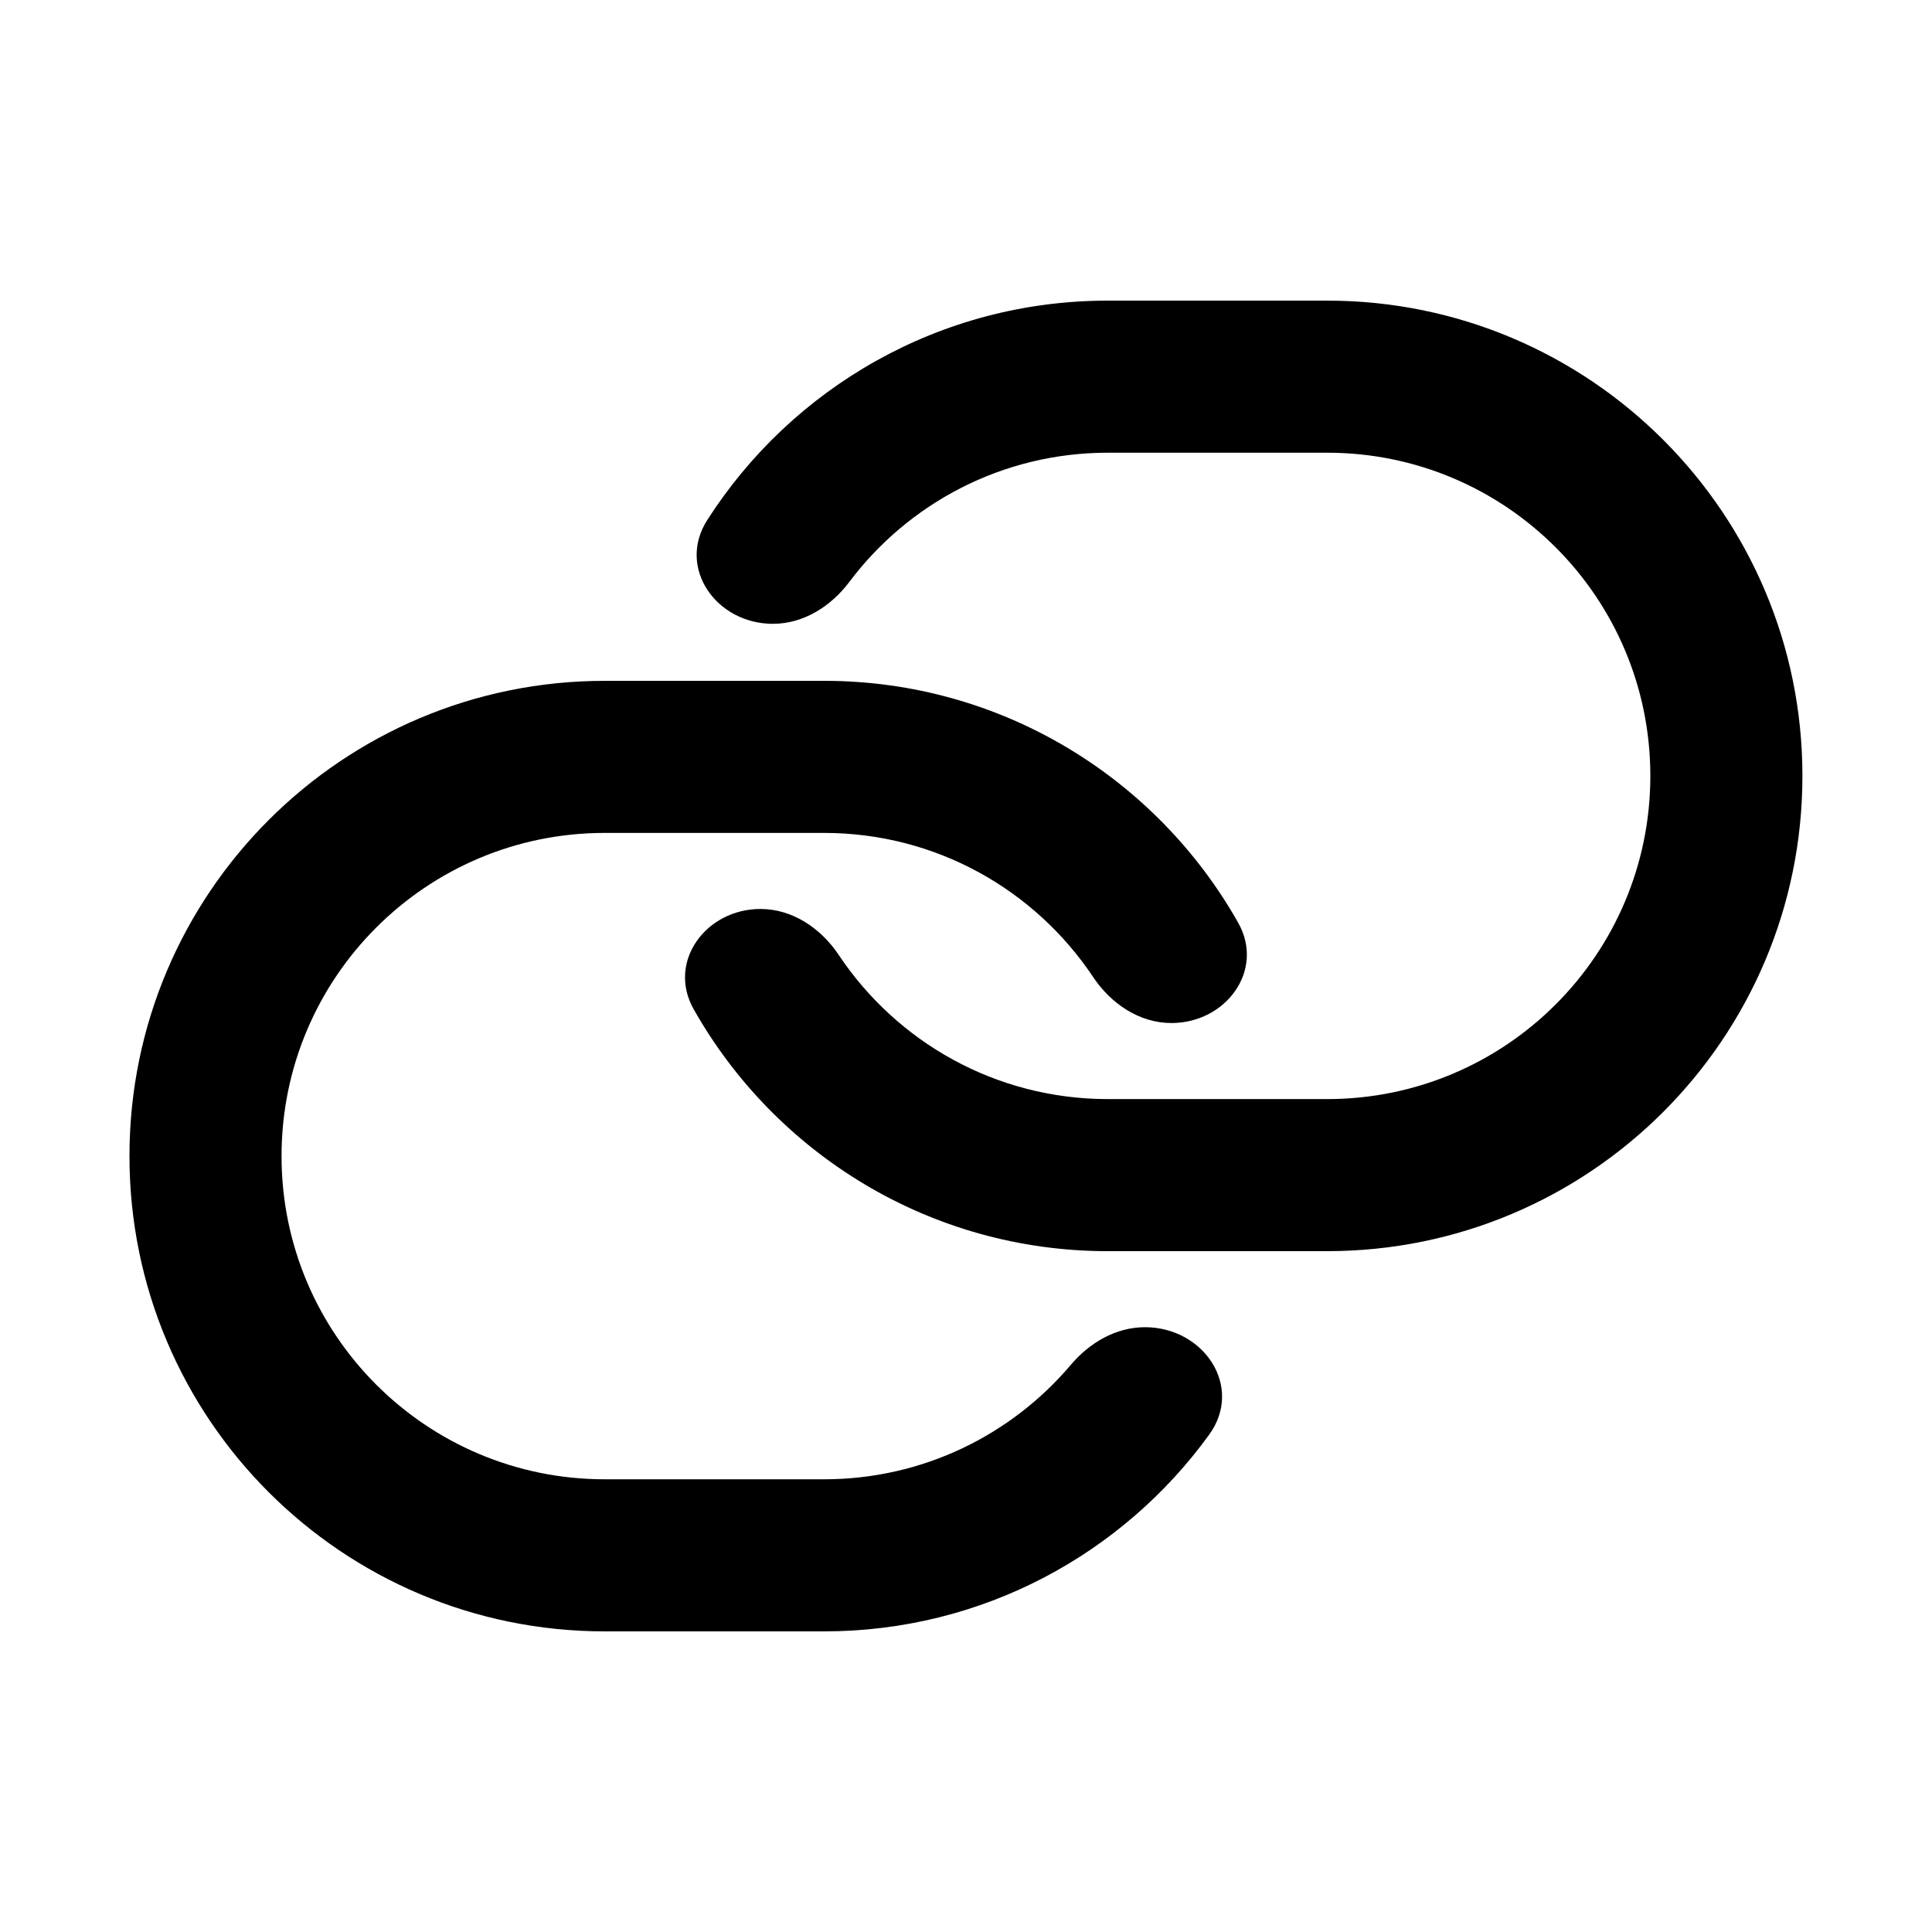
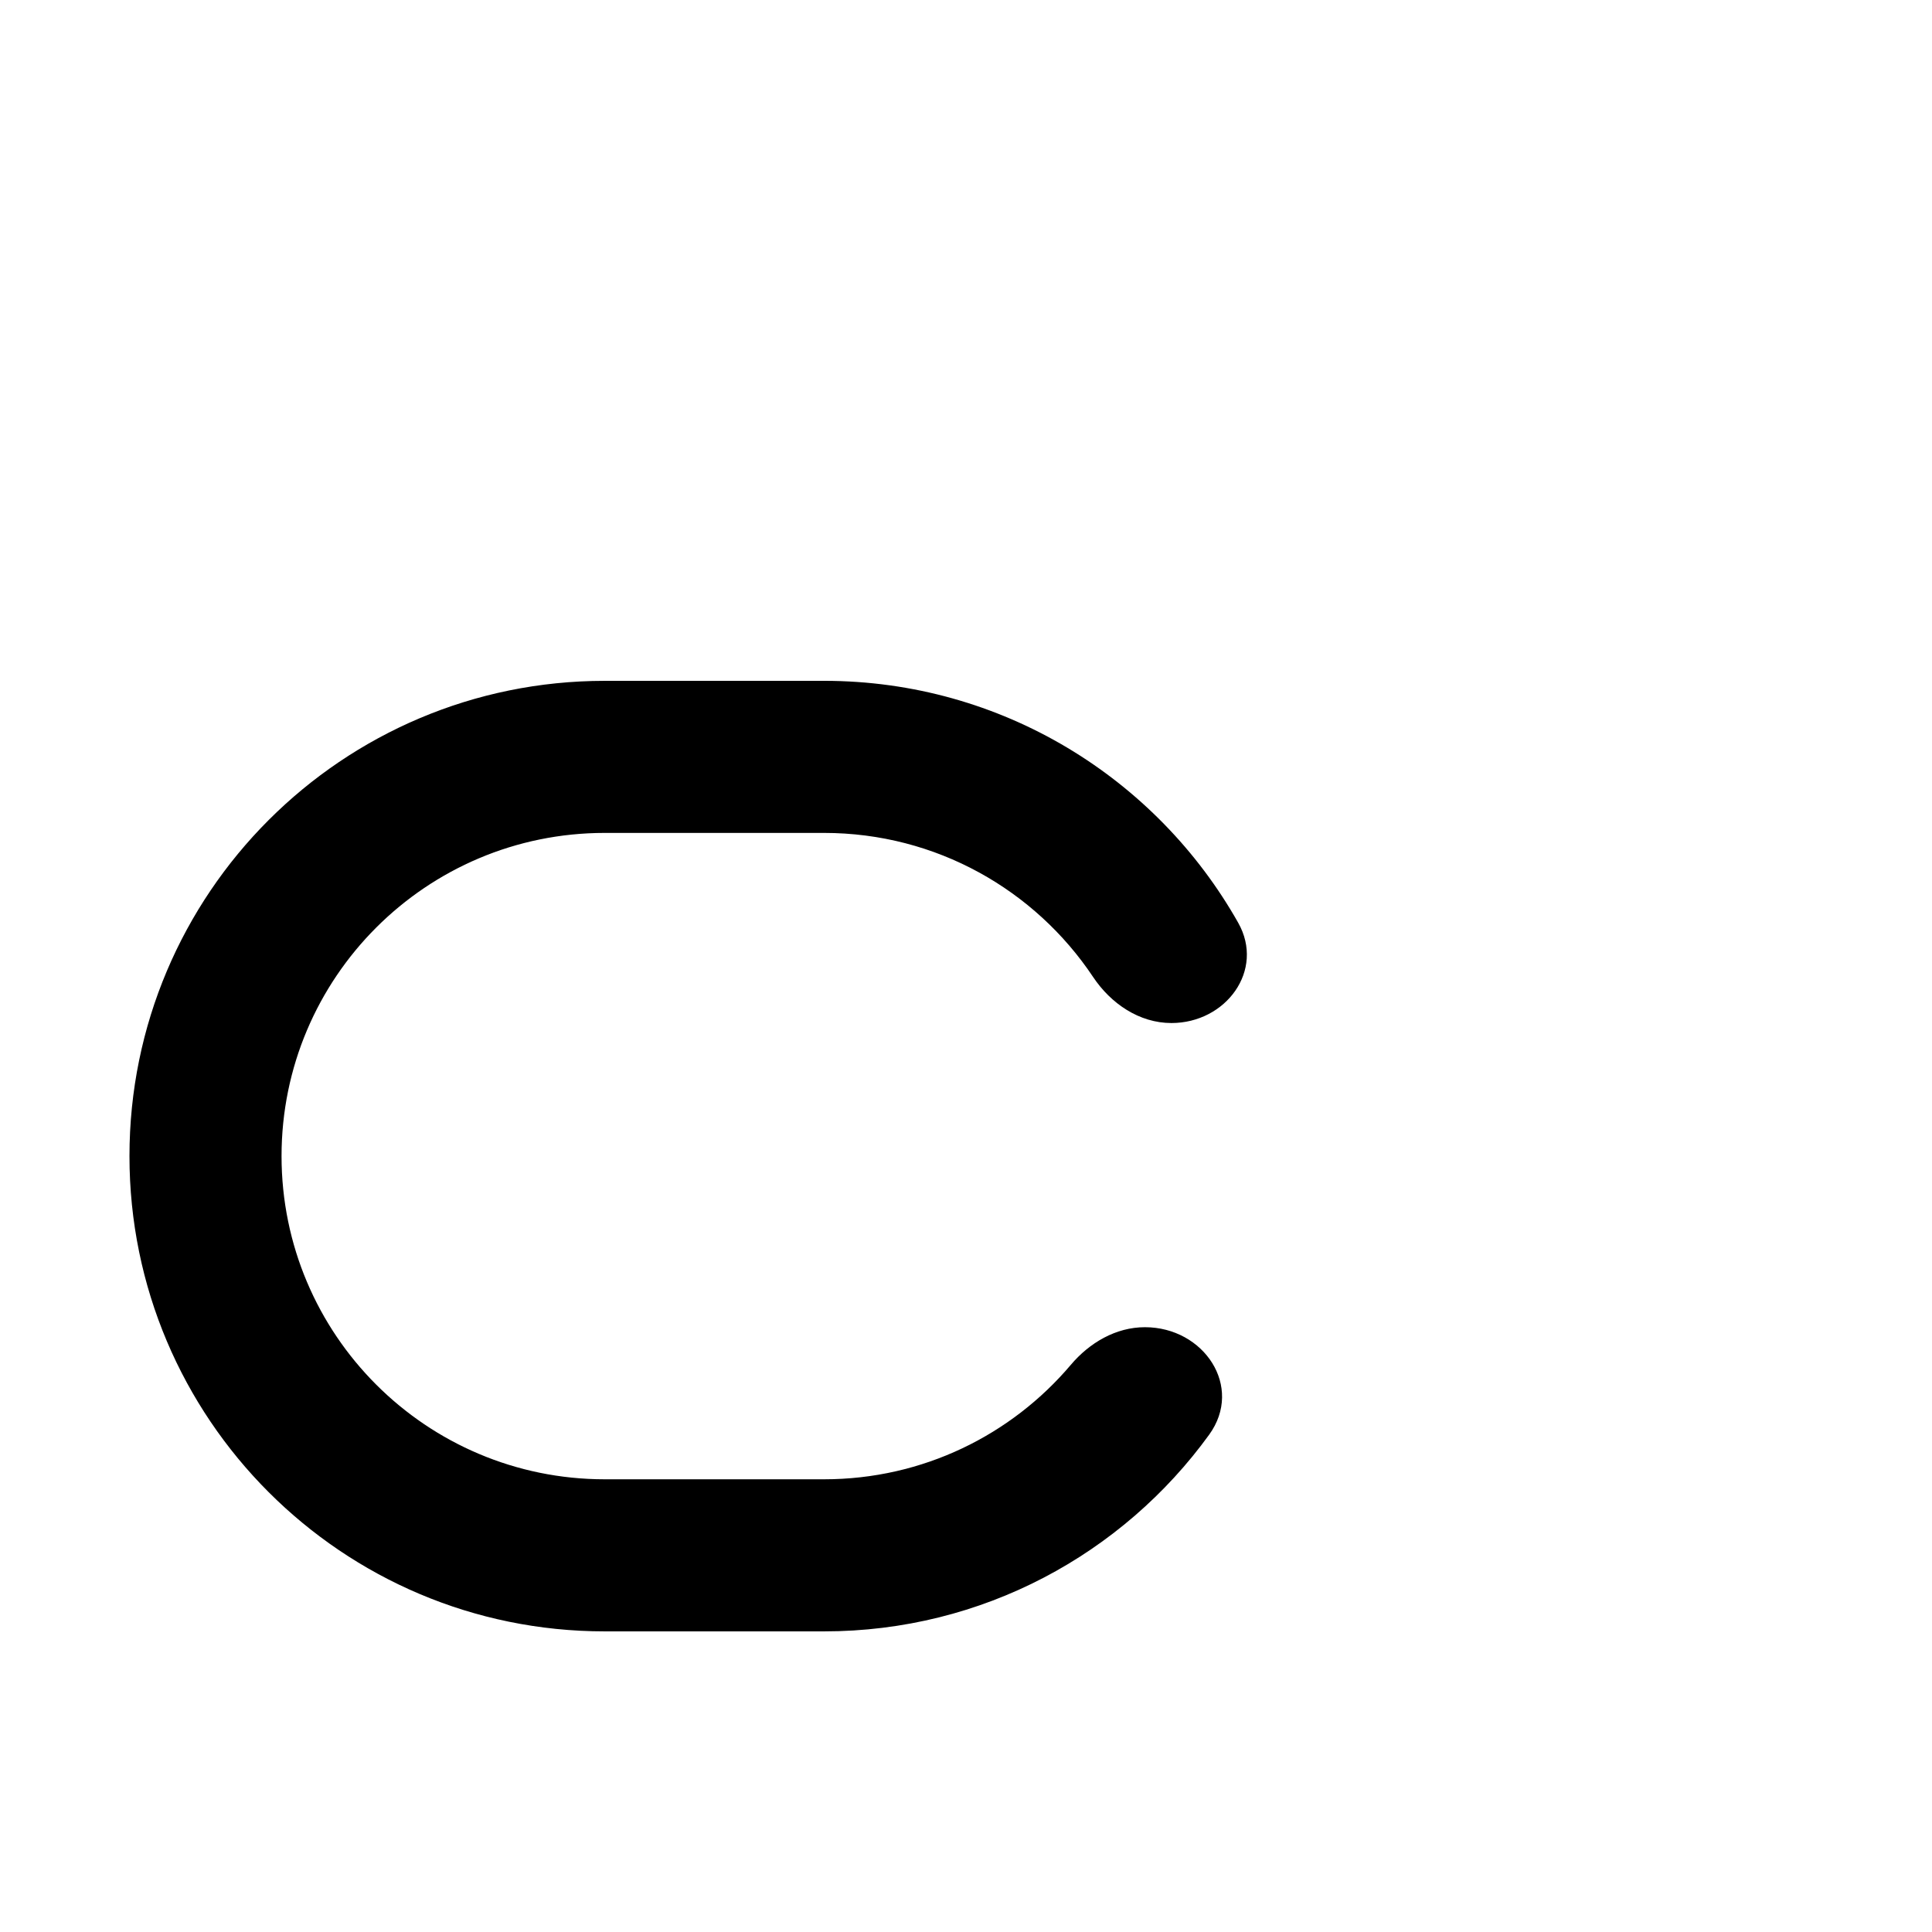
<svg xmlns="http://www.w3.org/2000/svg" fill="#000000" width="800px" height="800px" version="1.1" viewBox="144 144 512 512">
  <g>
    <path d="m304.26 324.43c-69.562 0-125.95 56.391-125.95 125.95s56.391 125.95 125.95 125.95h58.121c41.984 0 79.172-20.543 102.06-52.125 9.188-12.68-1.363-28.484-17.027-28.484-7.688 0-14.672 4.106-19.637 9.973-15.711 18.551-39.176 30.332-65.395 30.332h-58.121c-47.305 0-85.648-38.348-85.648-85.648 0-47.301 38.344-85.648 85.648-85.648h58.121c29.738 0 55.938 15.156 71.293 38.168 4.727 7.082 12.254 12.215 20.766 12.215 14.449 0 24.801-13.984 17.699-26.566-21.613-38.277-62.668-64.121-109.76-64.121z" />
-     <path d="m495.71 475.57c69.562 0 125.95-56.391 125.95-125.95s-56.391-125.95-125.95-125.95h-58.121c-44.59 0-83.766 23.172-106.15 58.129-8.105 12.656 2.356 27.52 17.387 27.52 8.105 0 15.375-4.613 20.246-11.094 15.625-20.797 40.5-34.25 68.516-34.25h58.121c47.305 0 85.648 38.348 85.648 85.648 0 47.301-38.344 85.648-85.648 85.648h-58.121c-29.738 0-55.938-15.156-71.293-38.164-4.727-7.086-12.254-12.219-20.766-12.219-14.449 0-24.801 13.988-17.699 26.566 21.613 38.277 62.668 64.121 109.76 64.121z" />
  </g>
</svg>